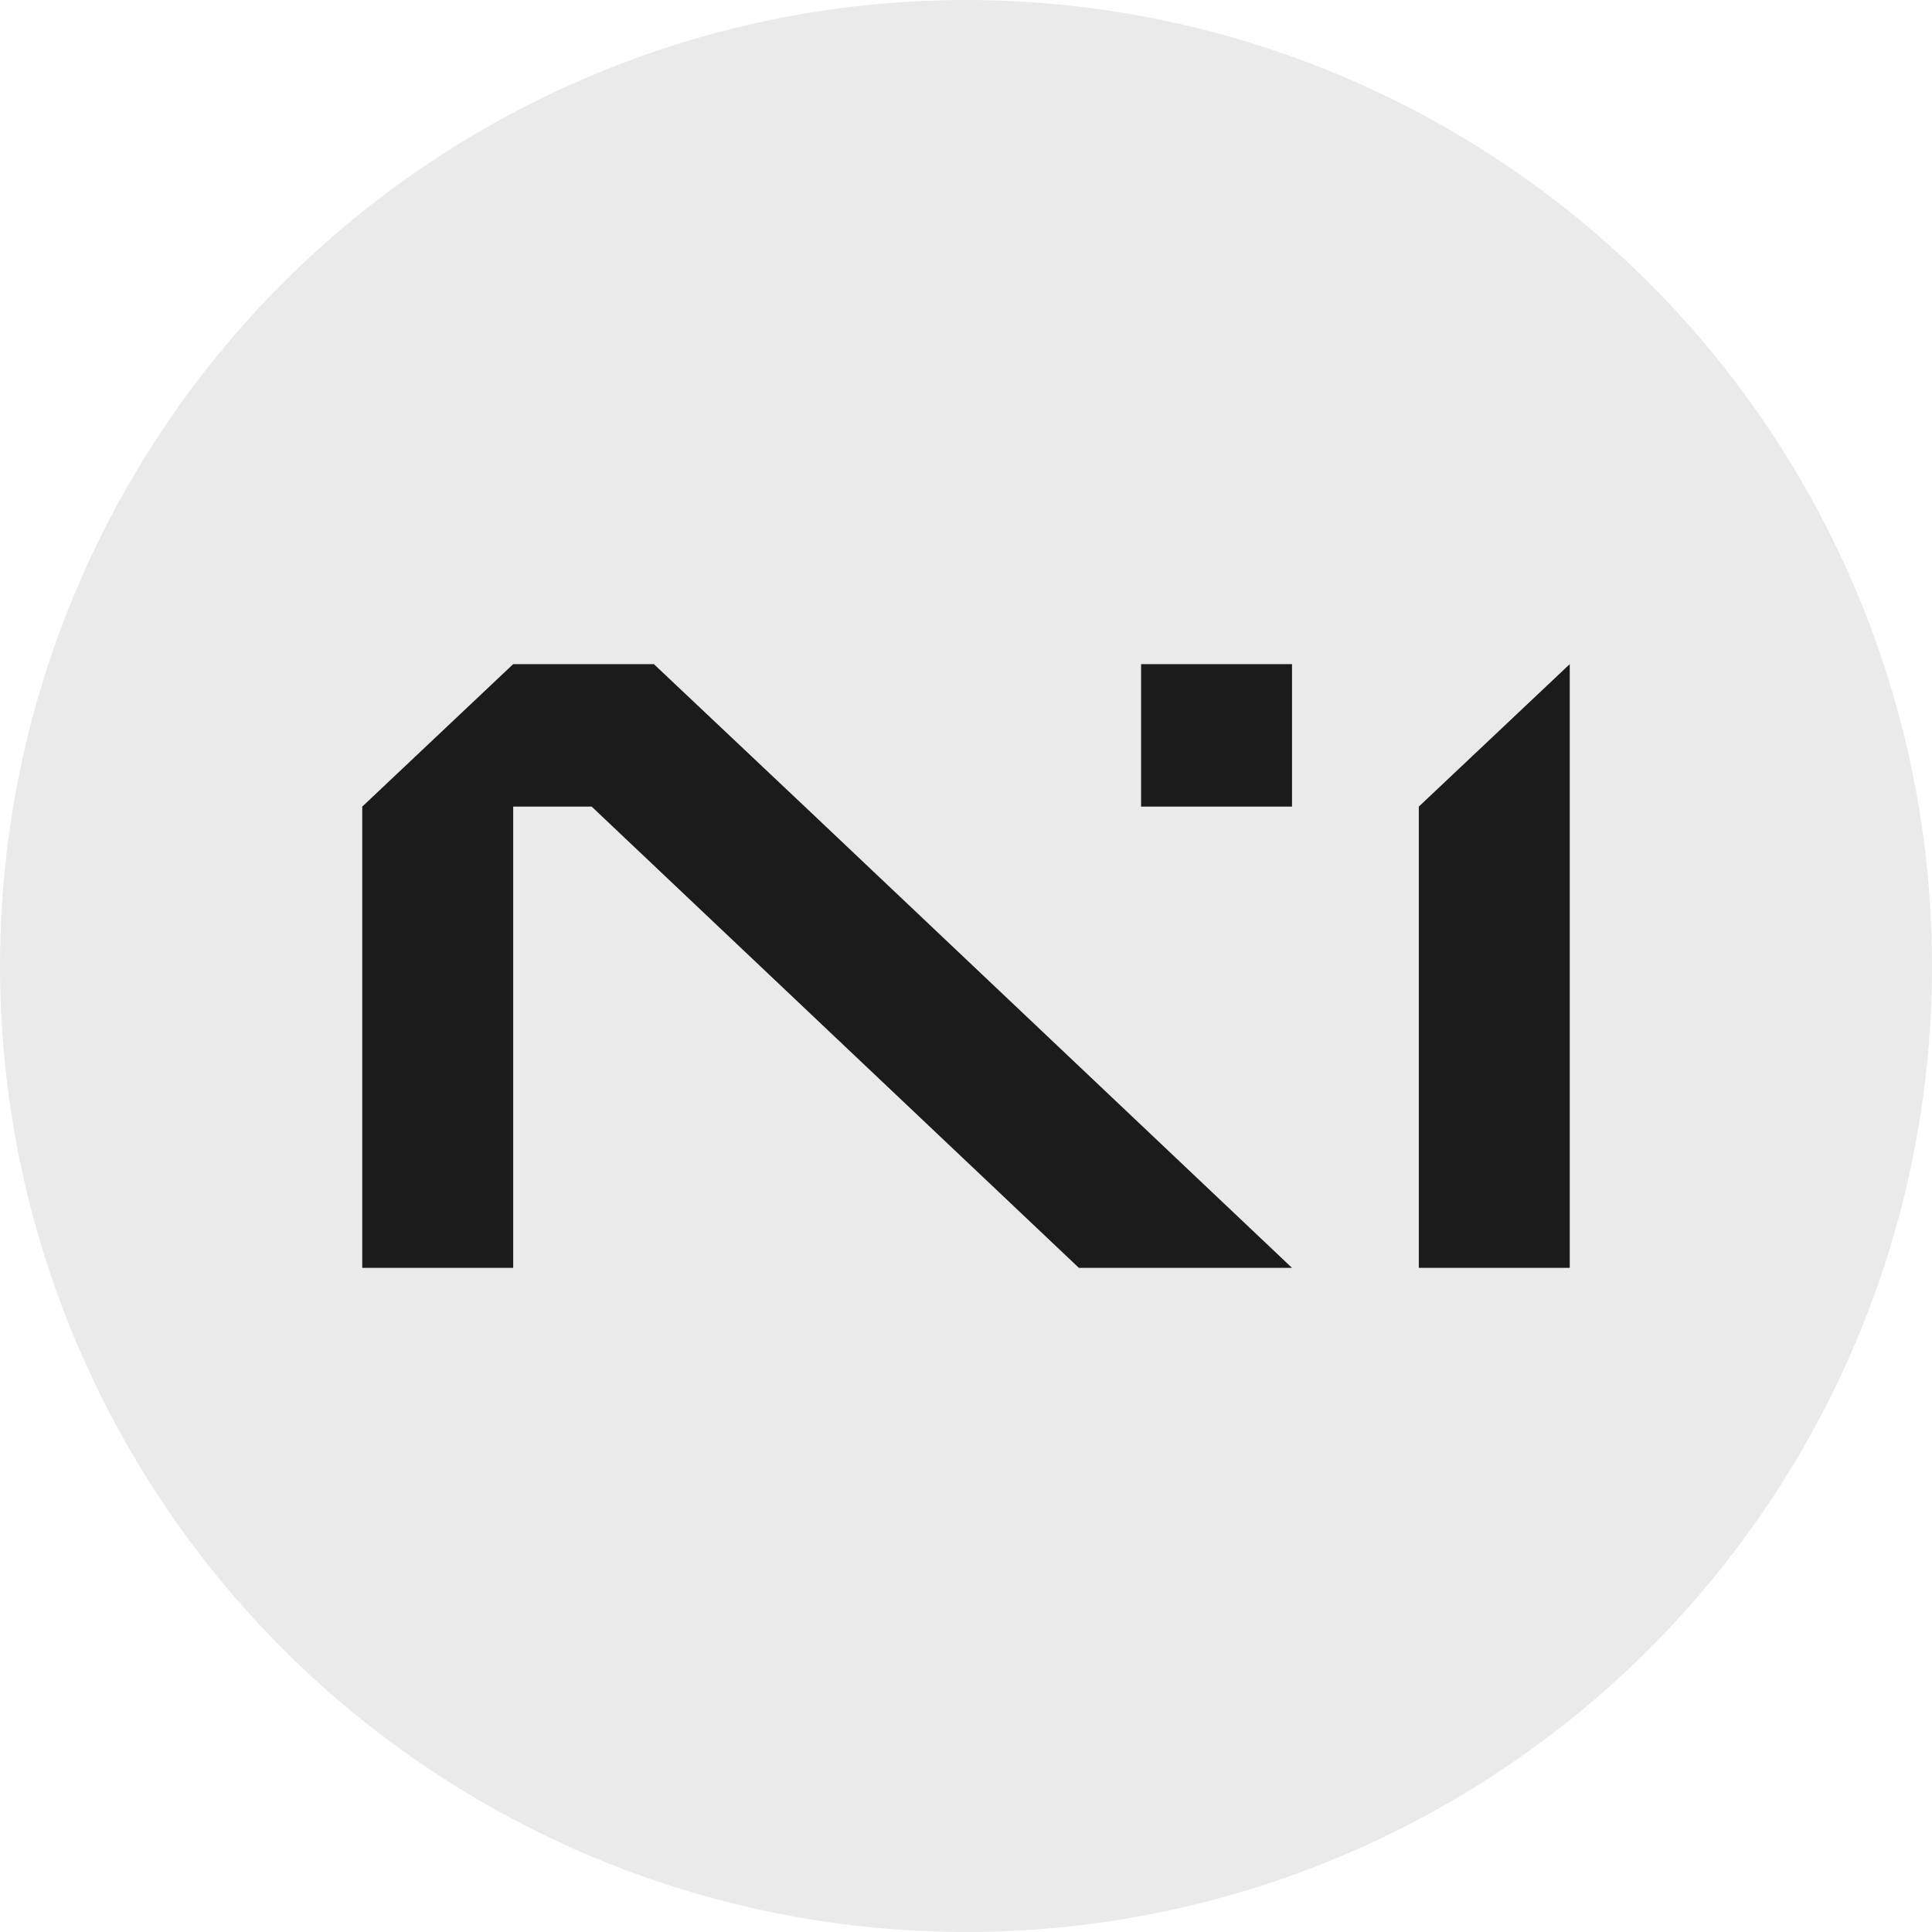
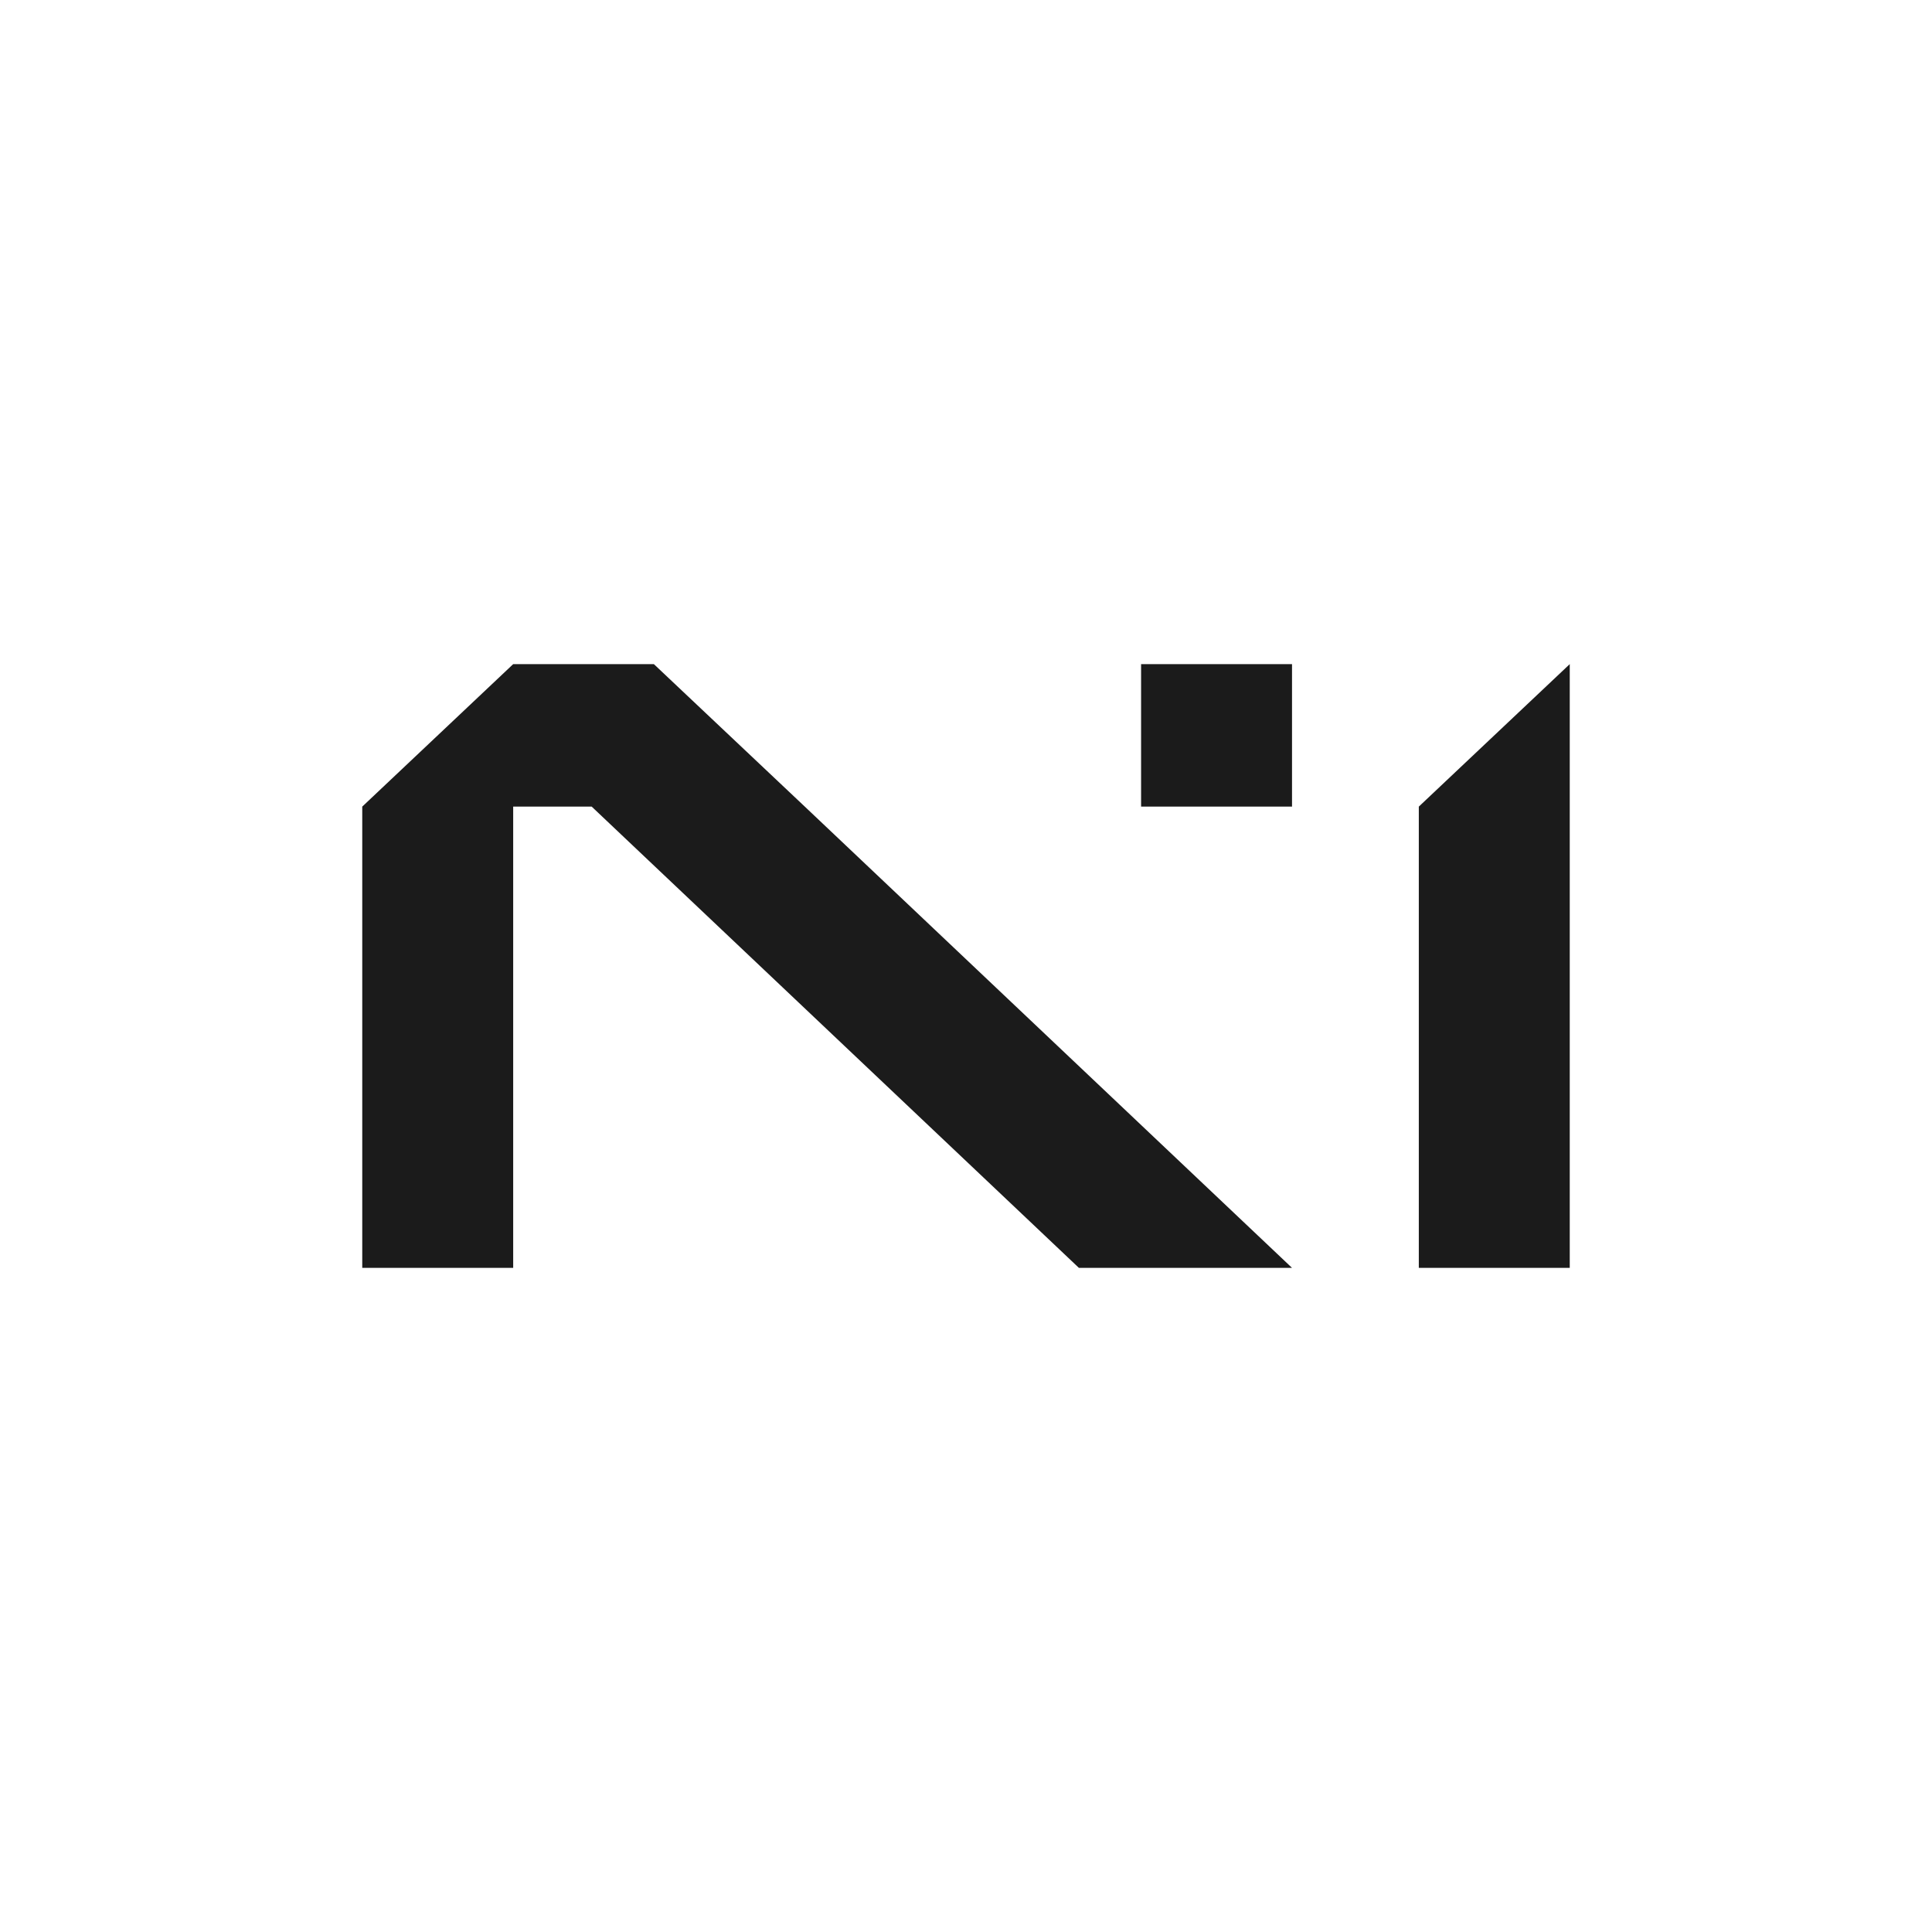
<svg xmlns="http://www.w3.org/2000/svg" fill="none" viewBox="0 0 32 32">
-   <circle cx="16" cy="16" r="16" fill="#EAEAEA" />
-   <path fill="#1B1B1B" d="M21.4 11h-2.5v2.36h2.5V11Zm-10.56 0H8.5L6 13.36V21h2.5v-7.64h1.3L17.87 21h3.53l-8.07-7.64-2.5-2.36Zm12.66 2.36V21H26V11l-2.5 2.36Z" />
+   <path fill="#1B1B1B" d="M21.4 11h-2.5v2.36h2.5Zm-10.56 0H8.5L6 13.36V21h2.5v-7.64h1.3L17.87 21h3.53l-8.07-7.64-2.5-2.36Zm12.66 2.36V21H26V11l-2.5 2.36Z" />
</svg>